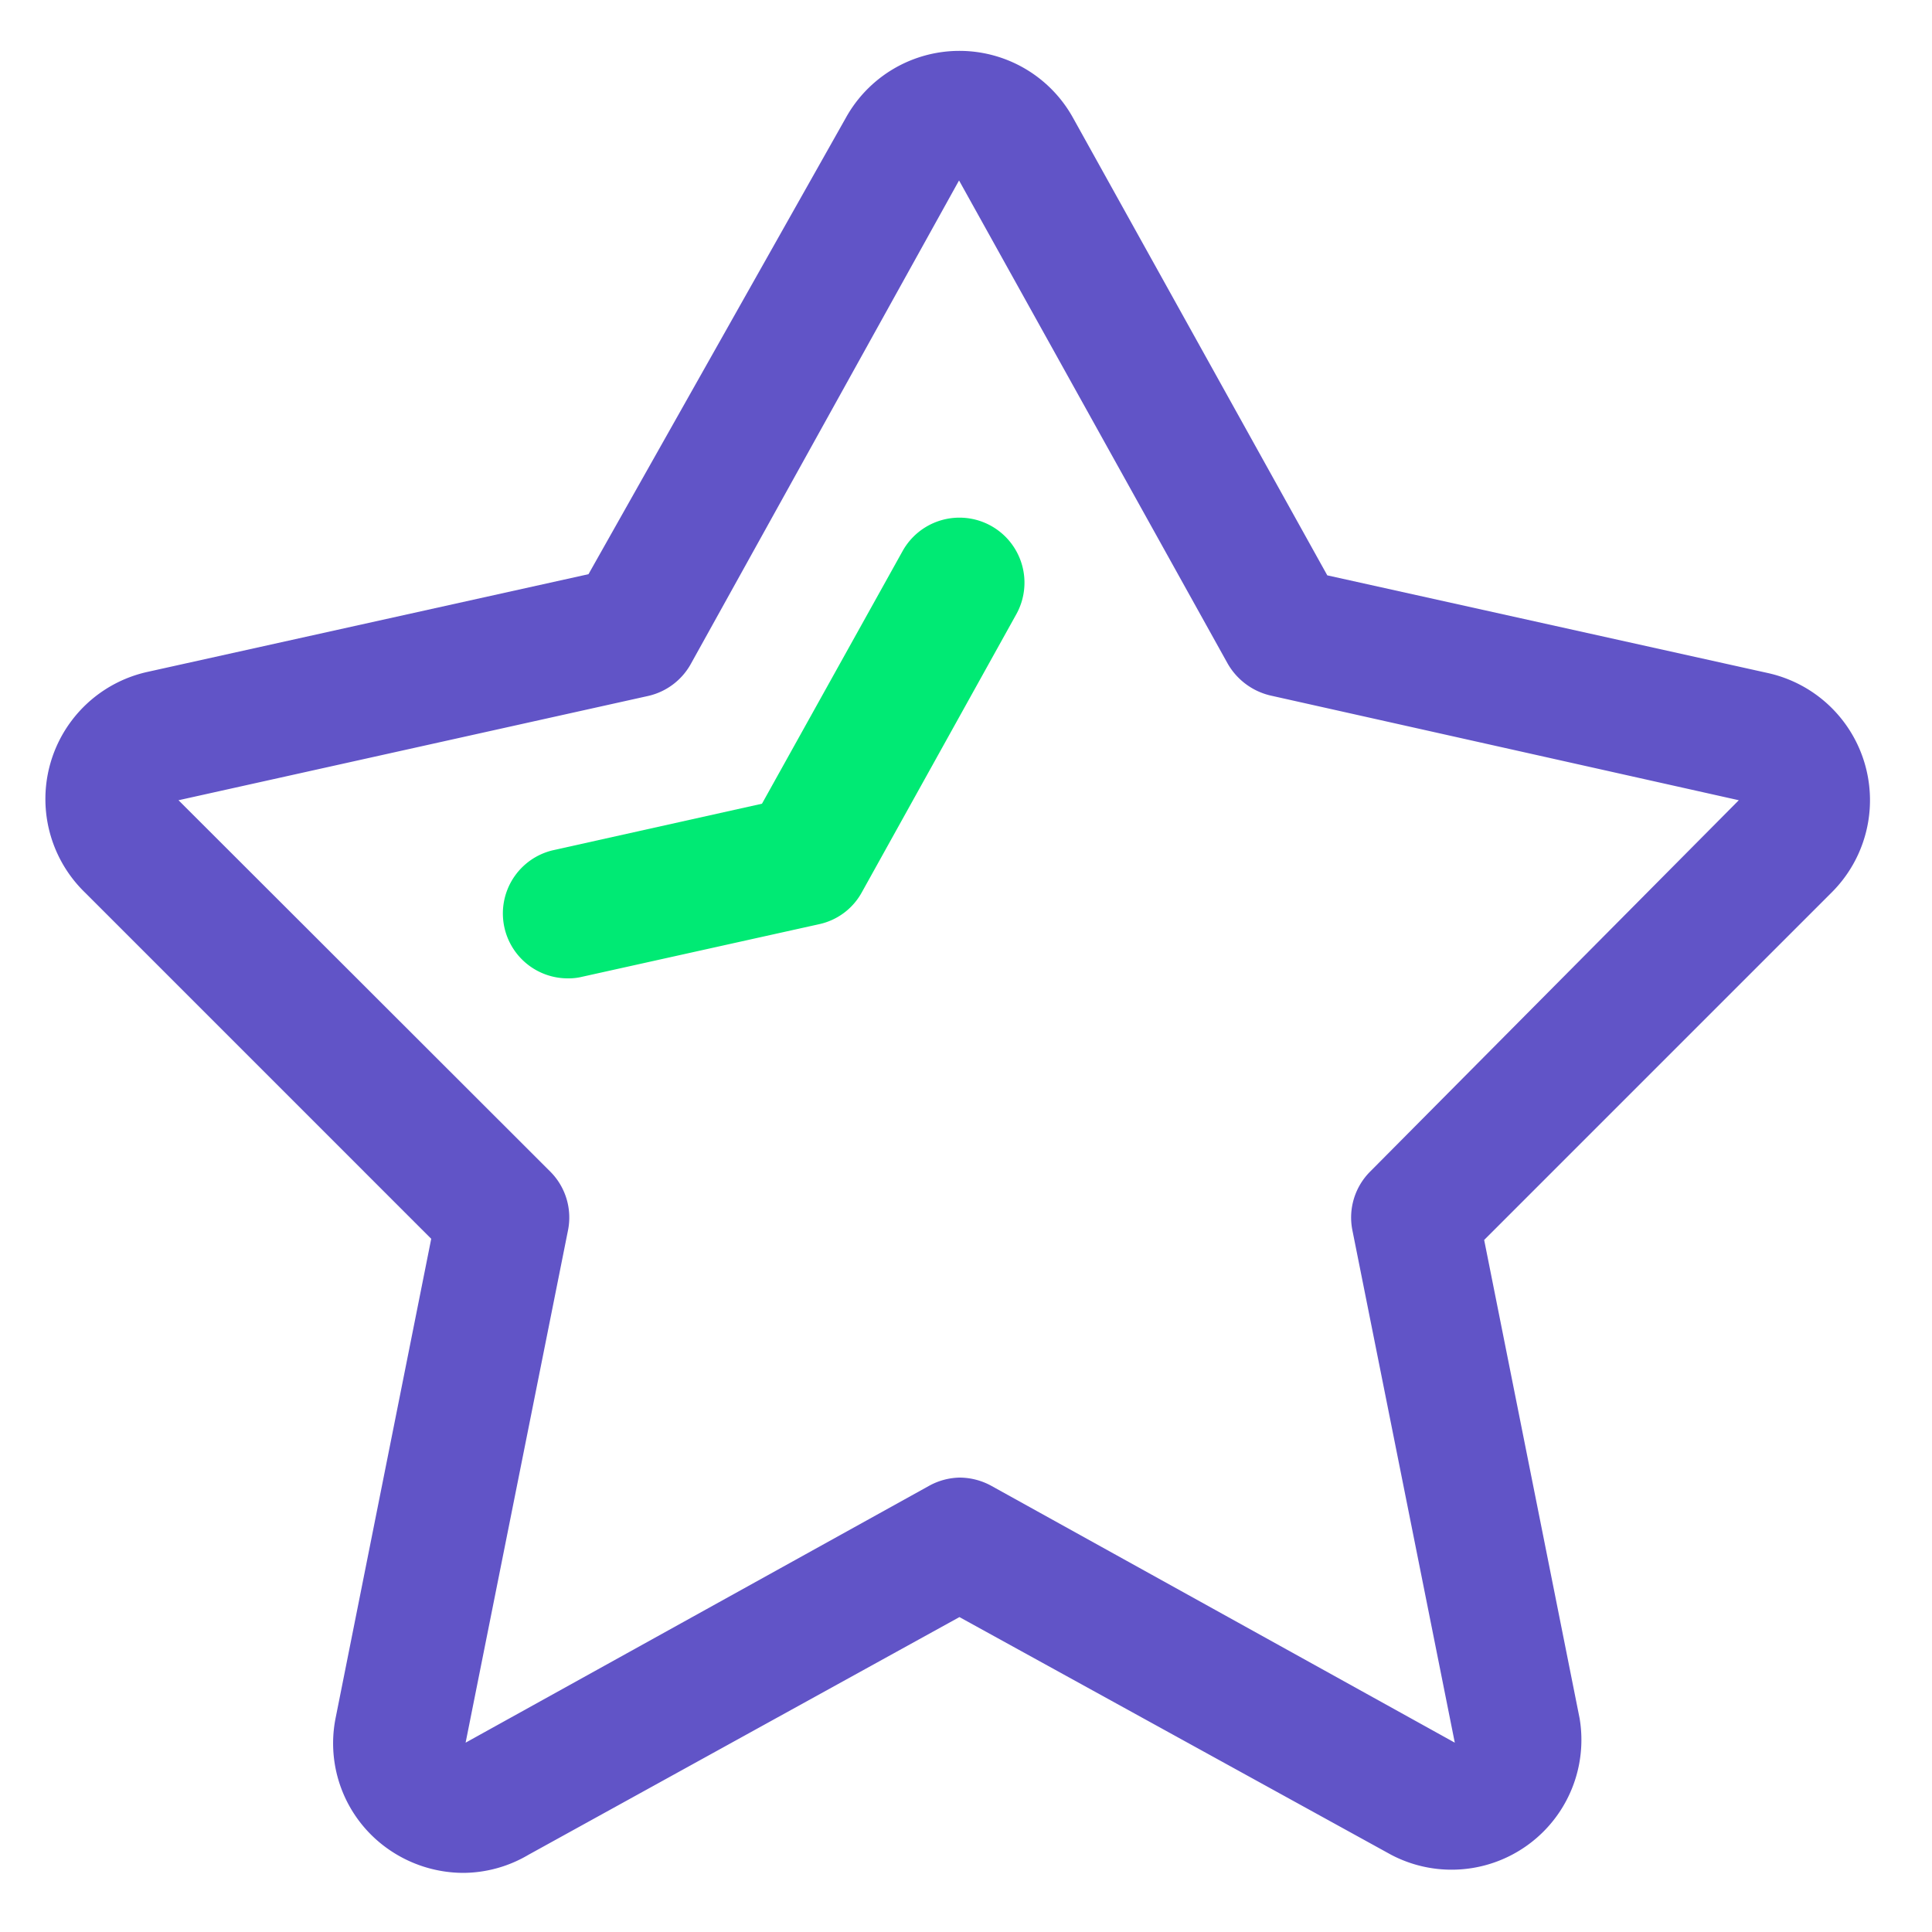
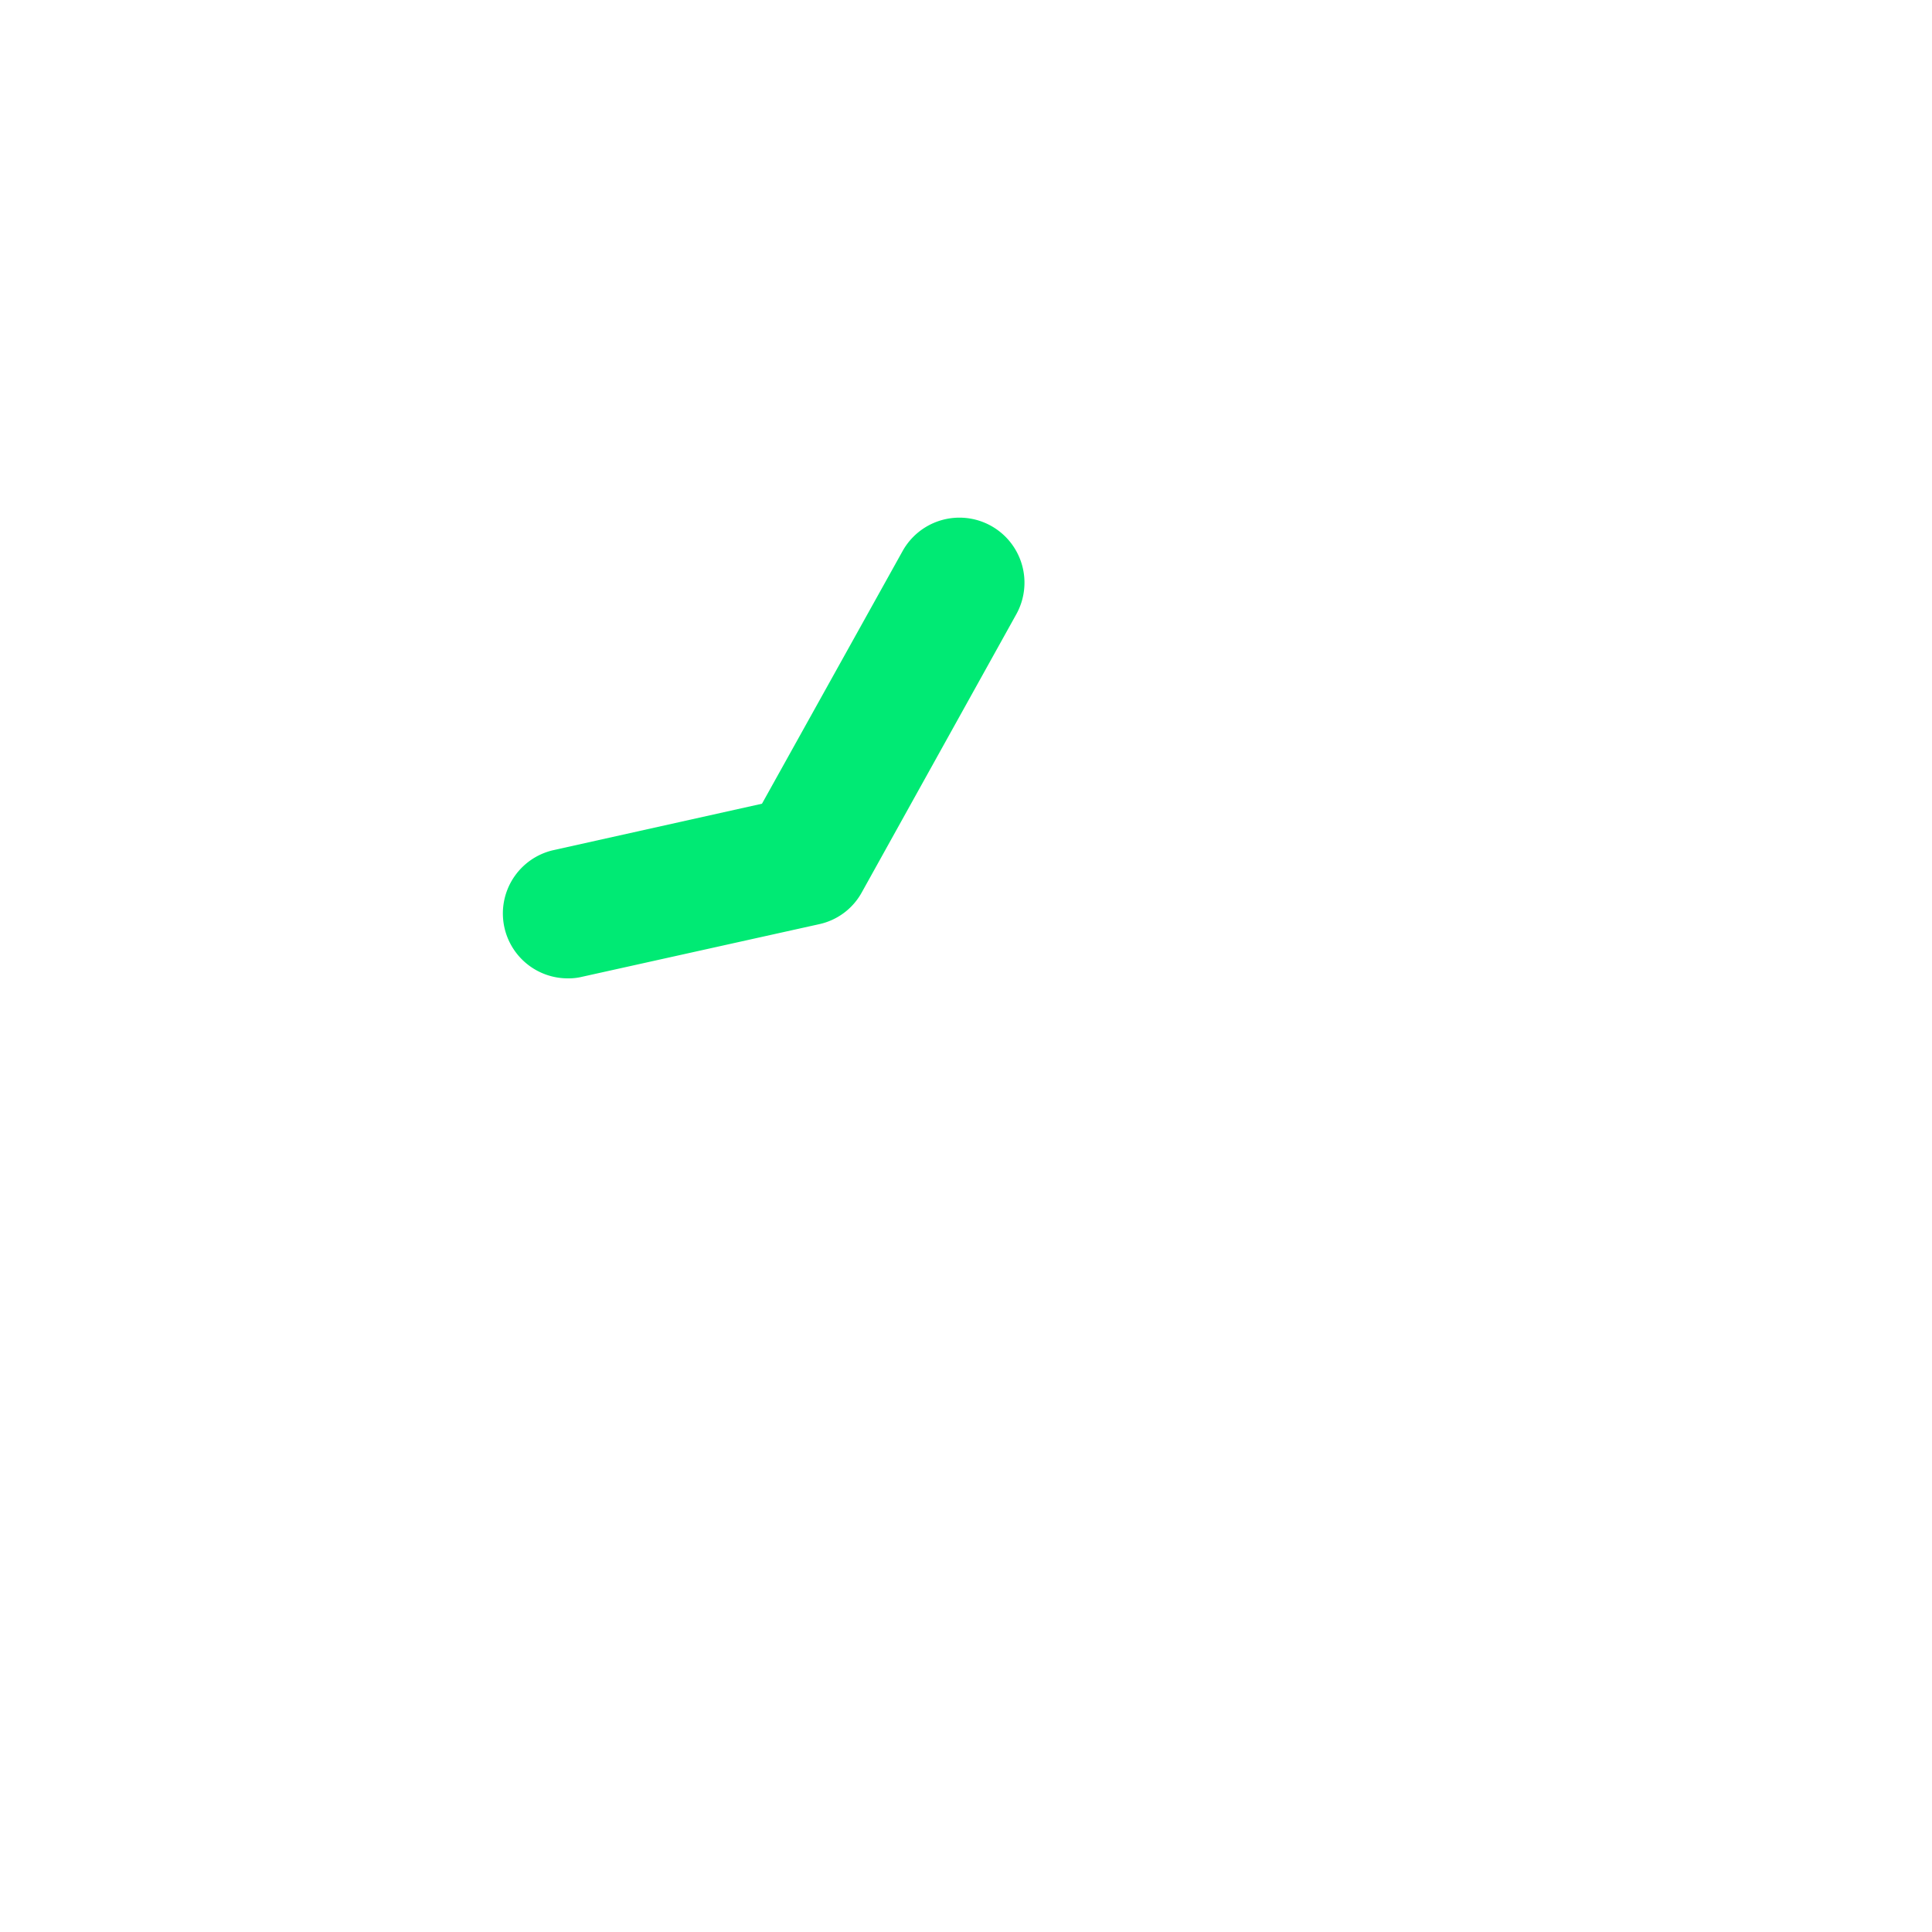
<svg xmlns="http://www.w3.org/2000/svg" id="Layer_1" data-name="Layer 1" viewBox="0 0 50 50">
  <defs>
    <style>.cls-1{fill:#6154c7;}.cls-2{fill:#00ea74;}</style>
  </defs>
-   <path class="cls-1" d="M12,48.47a3.4,3.4,0,0,1-2-.65,3.34,3.34,0,0,1-1.31-3.38l2.47-12.38-9-9a3.37,3.37,0,0,1,1.65-5.67l11.42-2.53L21.89,3.05a3.36,3.36,0,0,1,5.88,0l6.58,11.84,11.41,2.53a3.37,3.37,0,0,1,1.65,5.67l-9,9,2.47,12.38A3.36,3.36,0,0,1,36,48L24.83,41.85,13.68,48A3.35,3.35,0,0,1,12,48.47ZM24.83,38.24a1.72,1.72,0,0,1,.82.21l12,6.65L35,31.84a1.68,1.68,0,0,1,.46-1.52L45,20.71,32.88,18a1.73,1.73,0,0,1-1.11-.83L24.82,4.67,17.88,17.18a1.69,1.69,0,0,1-1.1.83L4.62,20.71l9.62,9.61a1.68,1.68,0,0,1,.46,1.52L12.05,45.1l12-6.65A1.7,1.7,0,0,1,24.83,38.24Z" />
  <path class="cls-2" d="M14.7,25.32A1.68,1.68,0,0,1,14.33,22l5.39-1.2,3.64-6.54A1.68,1.68,0,1,1,26.3,15.9l-4,7.2a1.66,1.66,0,0,1-1.11.82l-6.13,1.36A1.47,1.47,0,0,1,14.7,25.32Z" />
</svg>